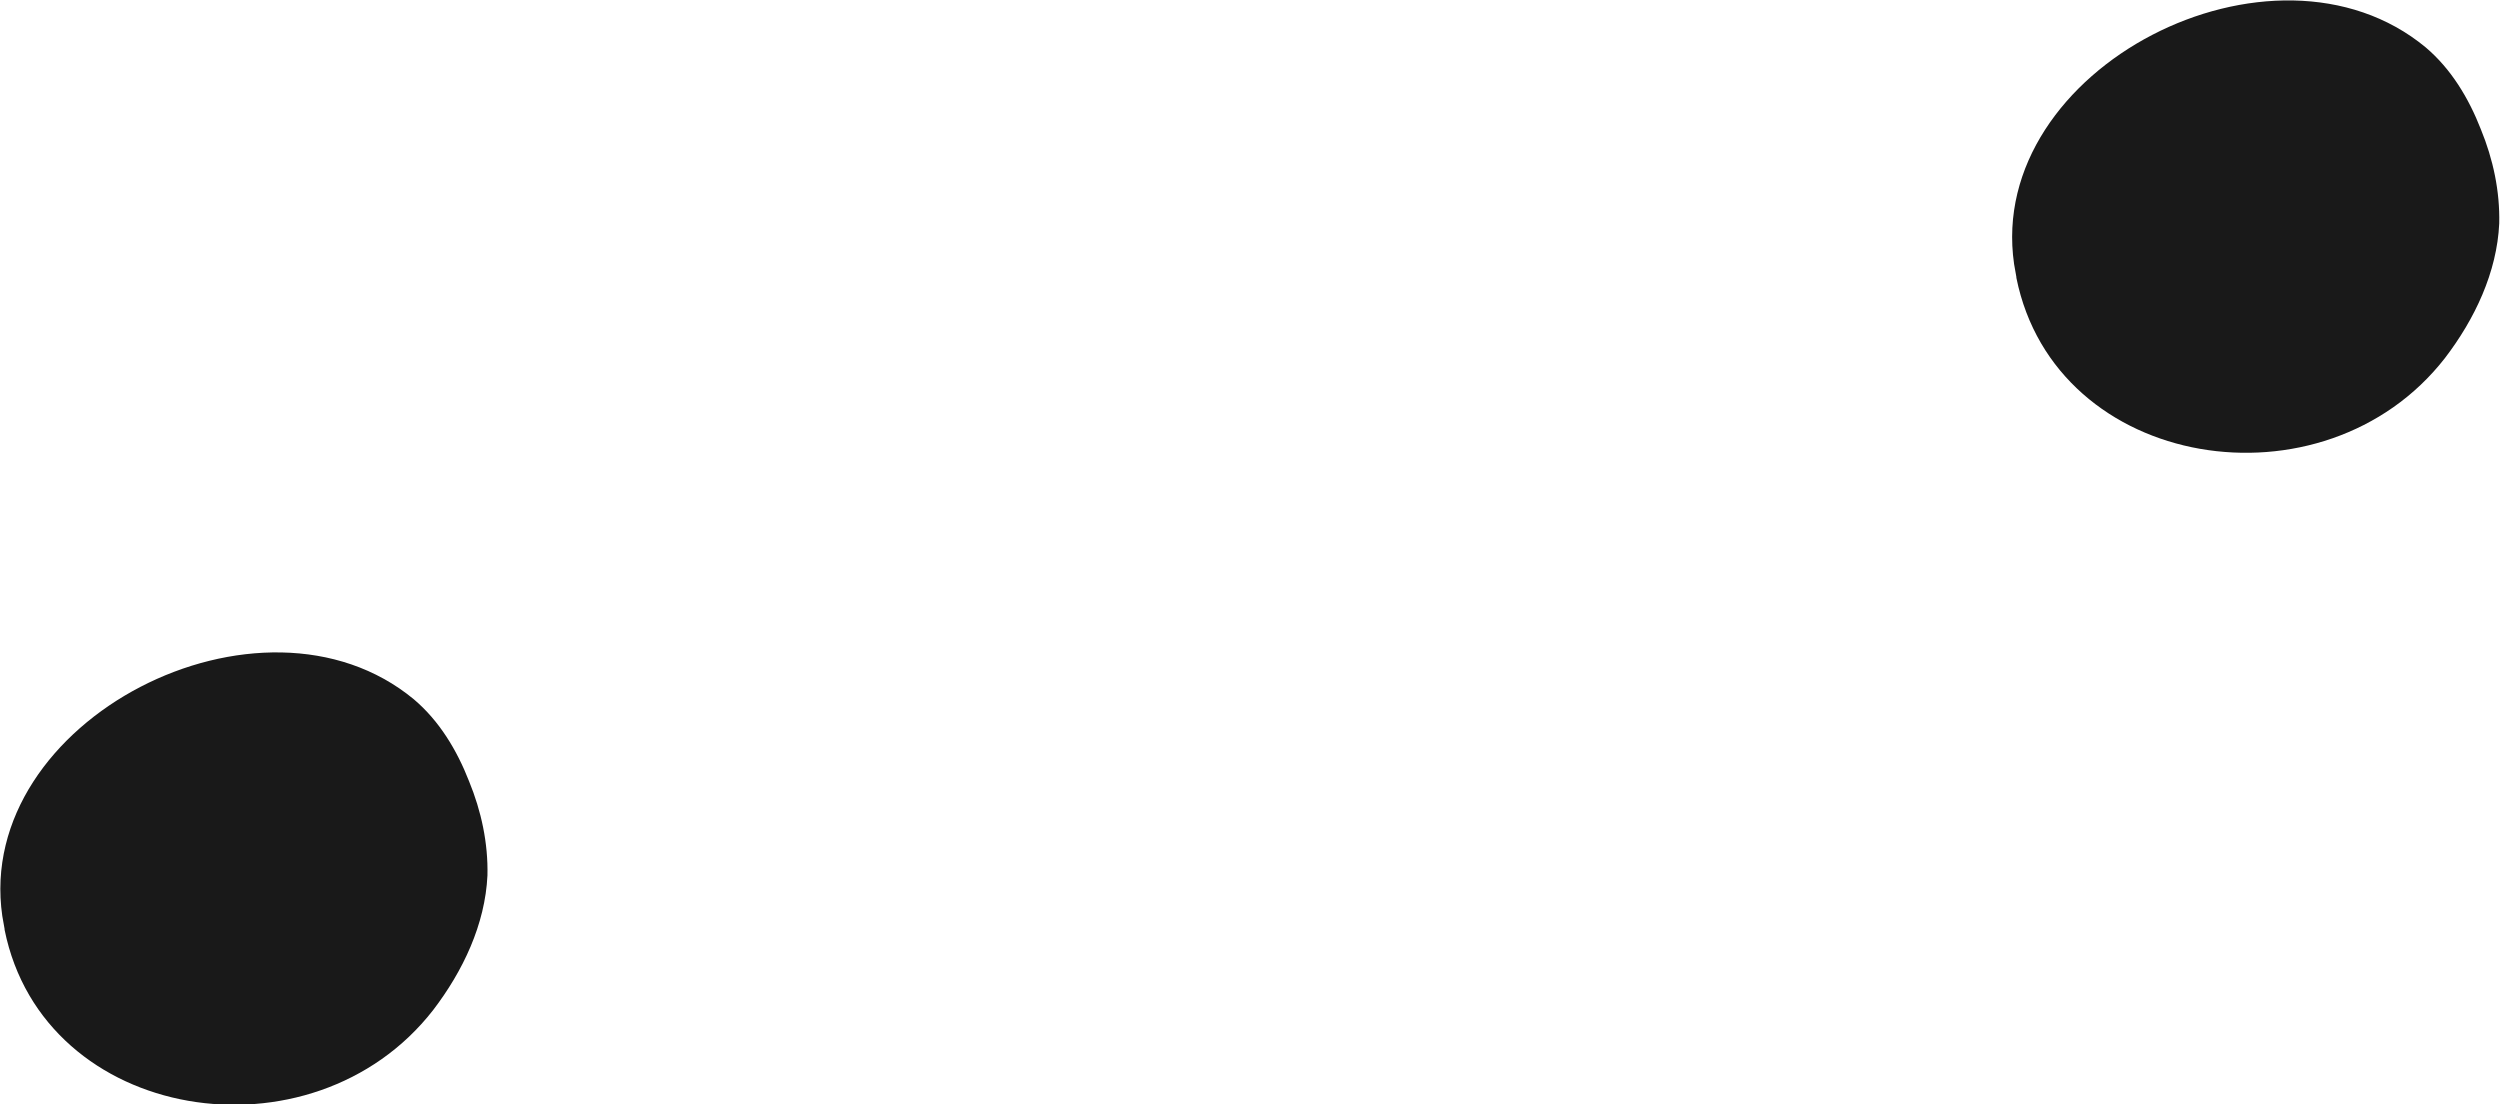
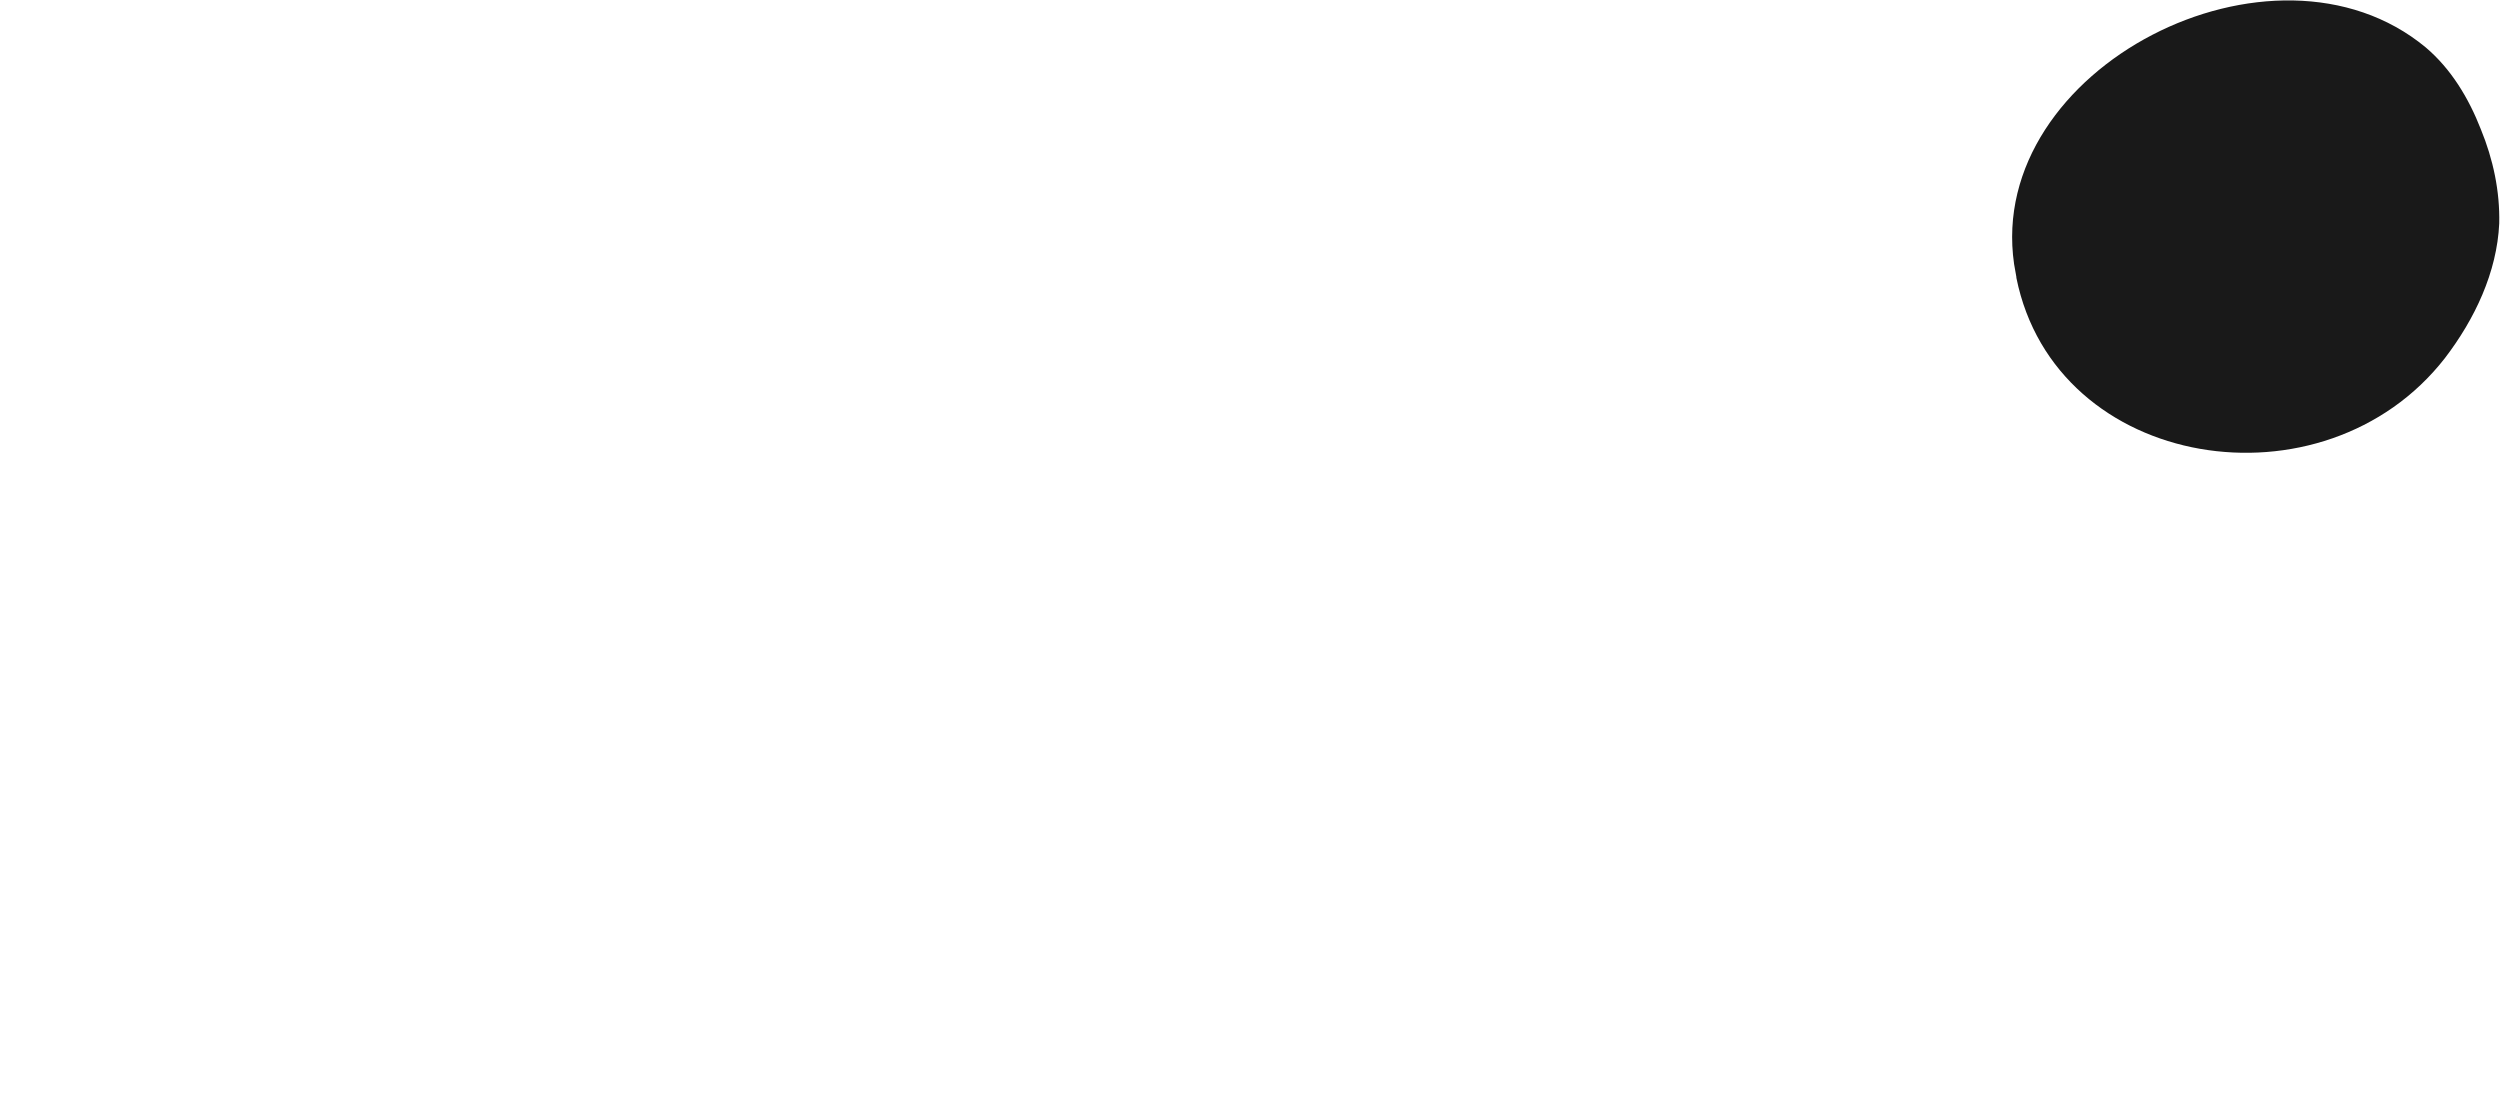
<svg xmlns="http://www.w3.org/2000/svg" id="_4_Follow_up" data-name="4 Follow up" viewBox="0 0 32.67 14.43">
  <defs>
    <style>
      .cls-1 {
        fill: #191919;
      }
    </style>
  </defs>
-   <path class="cls-1" d="M.06,12.14c-.01-.06-.02-.12-.03-.17-.37-2.56,3.39-4.48,5.38-2.83.33.28.56.66.72,1.07.16.39.25.81.24,1.23-.03.64-.32,1.25-.71,1.76-1.58,2.03-5.09,1.48-5.6-1.05Z" />
-   <path class="cls-1" d="M26.35,3.62c-.01-.06-.02-.12-.03-.17-.37-2.56,3.39-4.48,5.38-2.83.33.28.56.66.72,1.07.16.39.25.81.24,1.23-.03.64-.32,1.25-.71,1.76-1.58,2.03-5.09,1.48-5.6-1.05Z" />
+   <path class="cls-1" d="M26.35,3.62c-.01-.06-.02-.12-.03-.17-.37-2.56,3.39-4.48,5.38-2.83.33.28.56.66.72,1.07.16.39.25.81.24,1.23-.03.64-.32,1.25-.71,1.76-1.58,2.03-5.09,1.48-5.6-1.05" />
</svg>